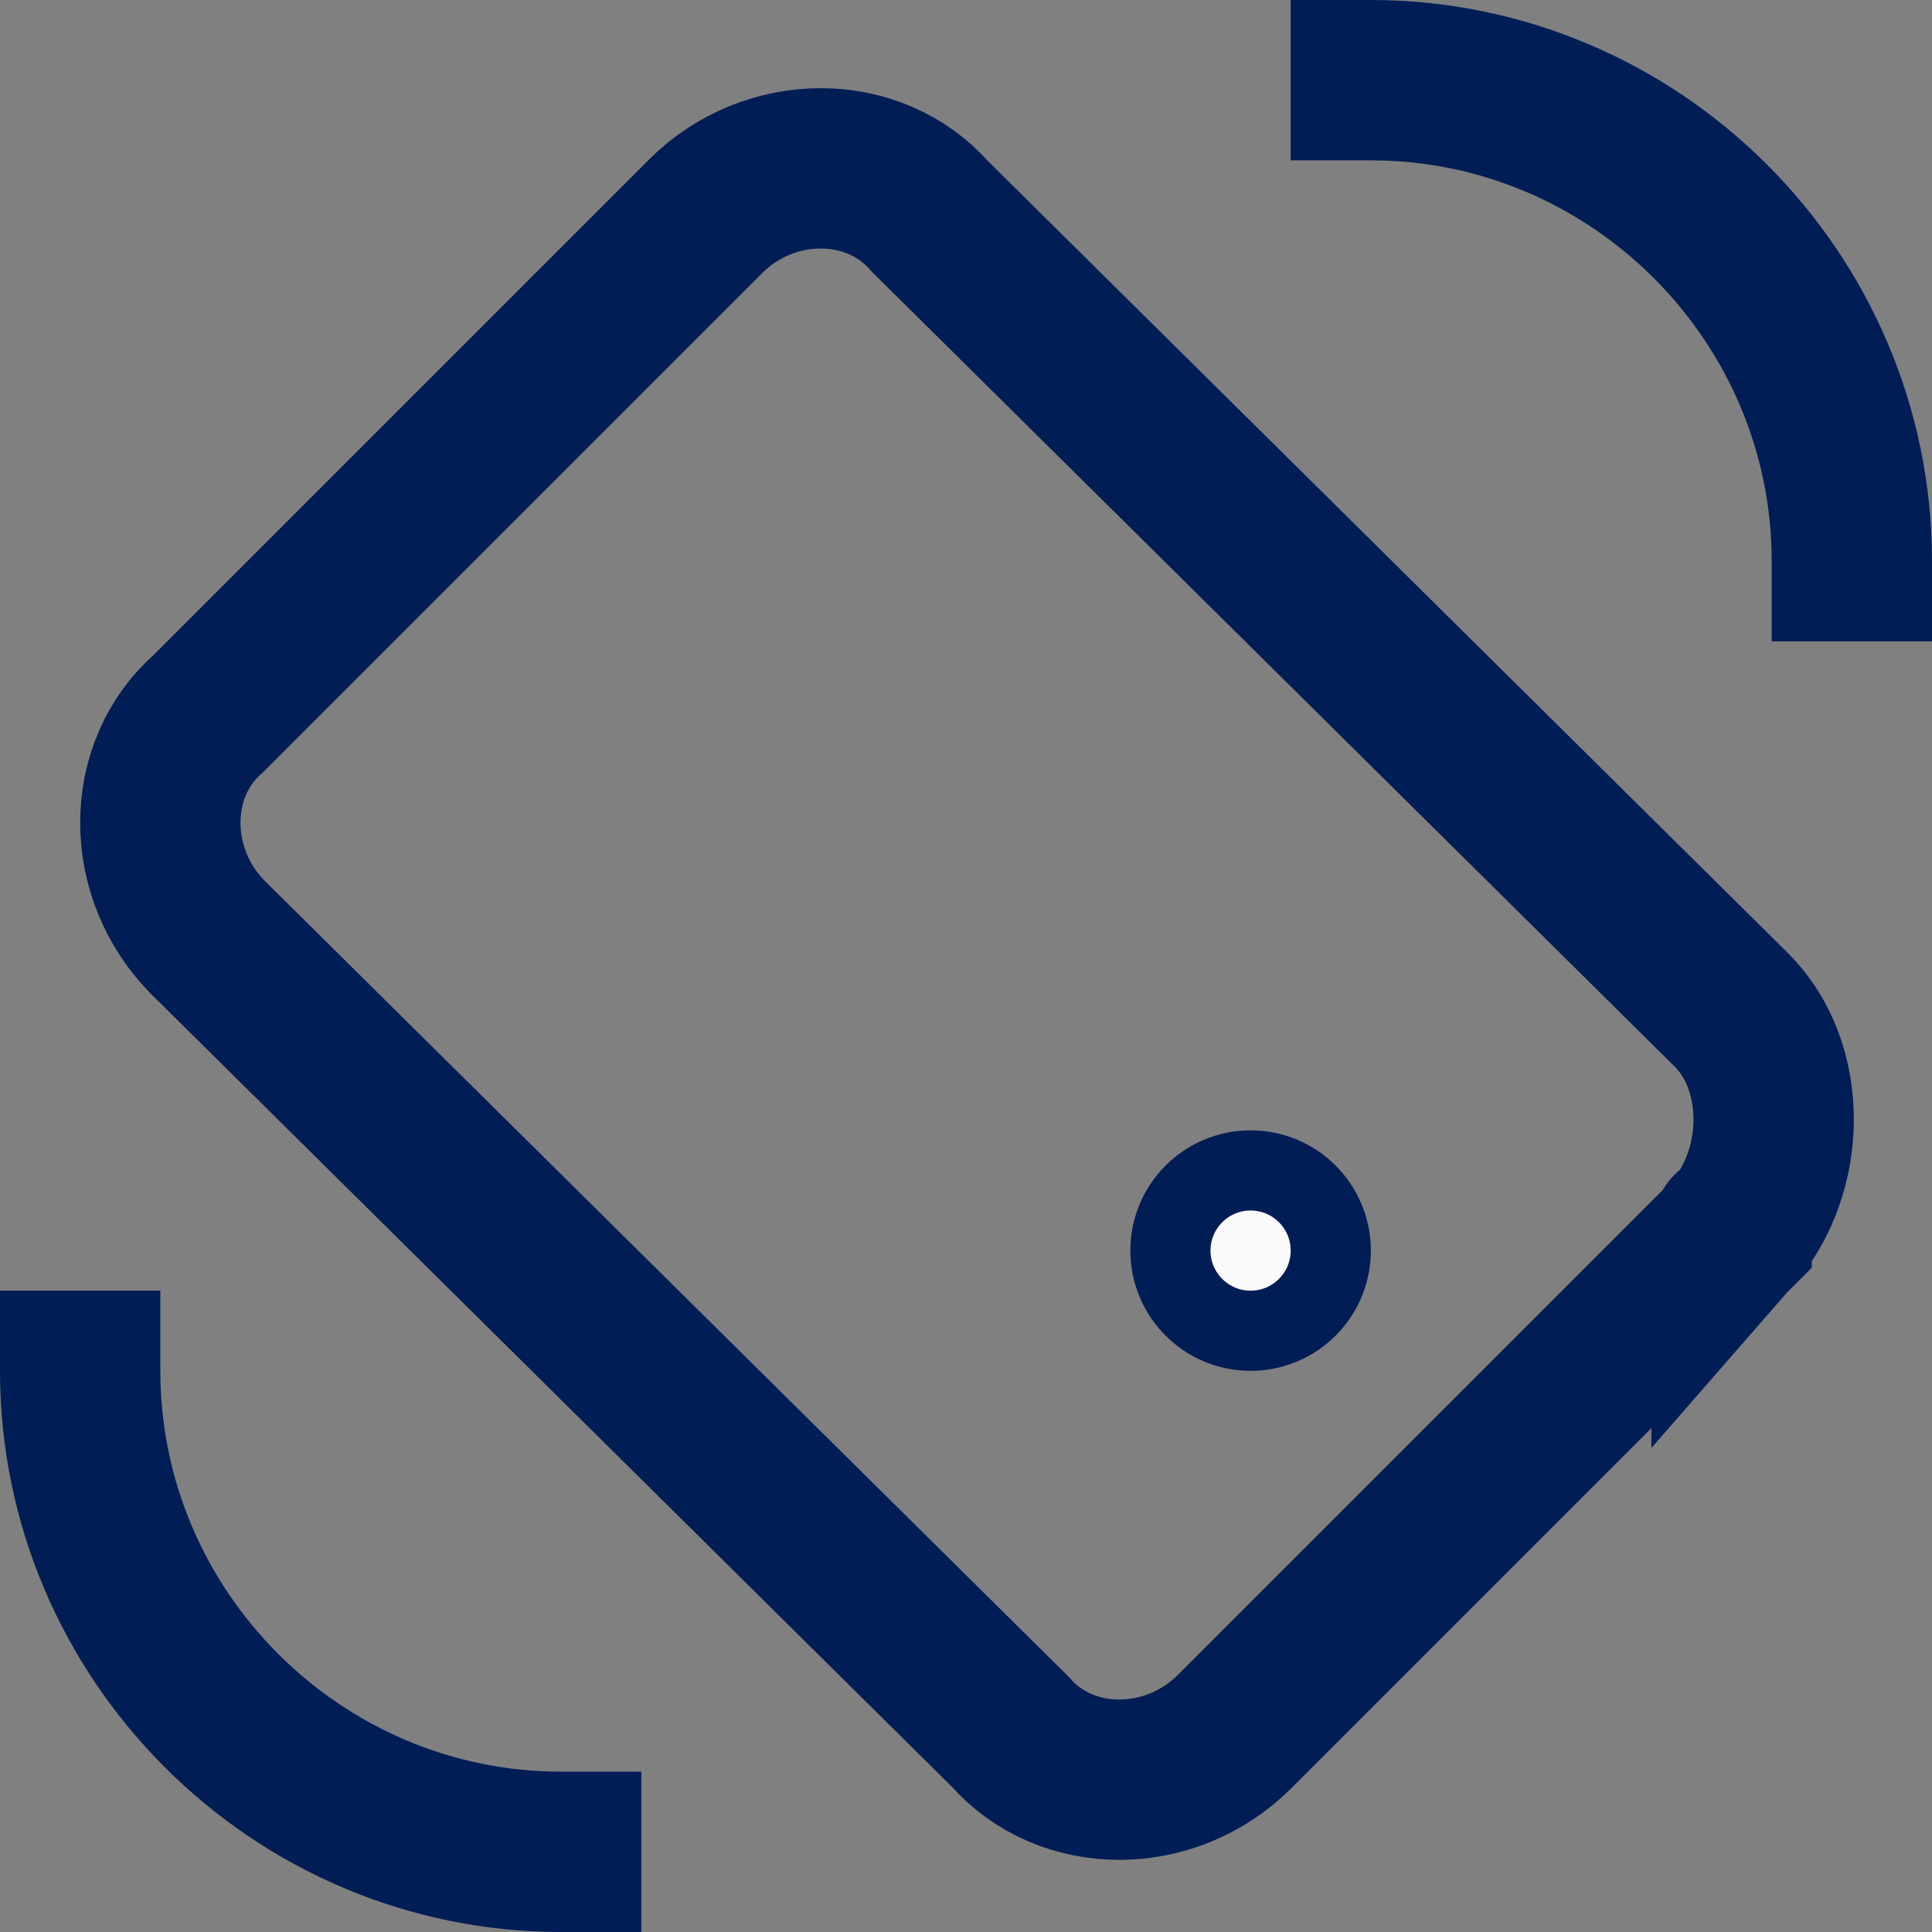
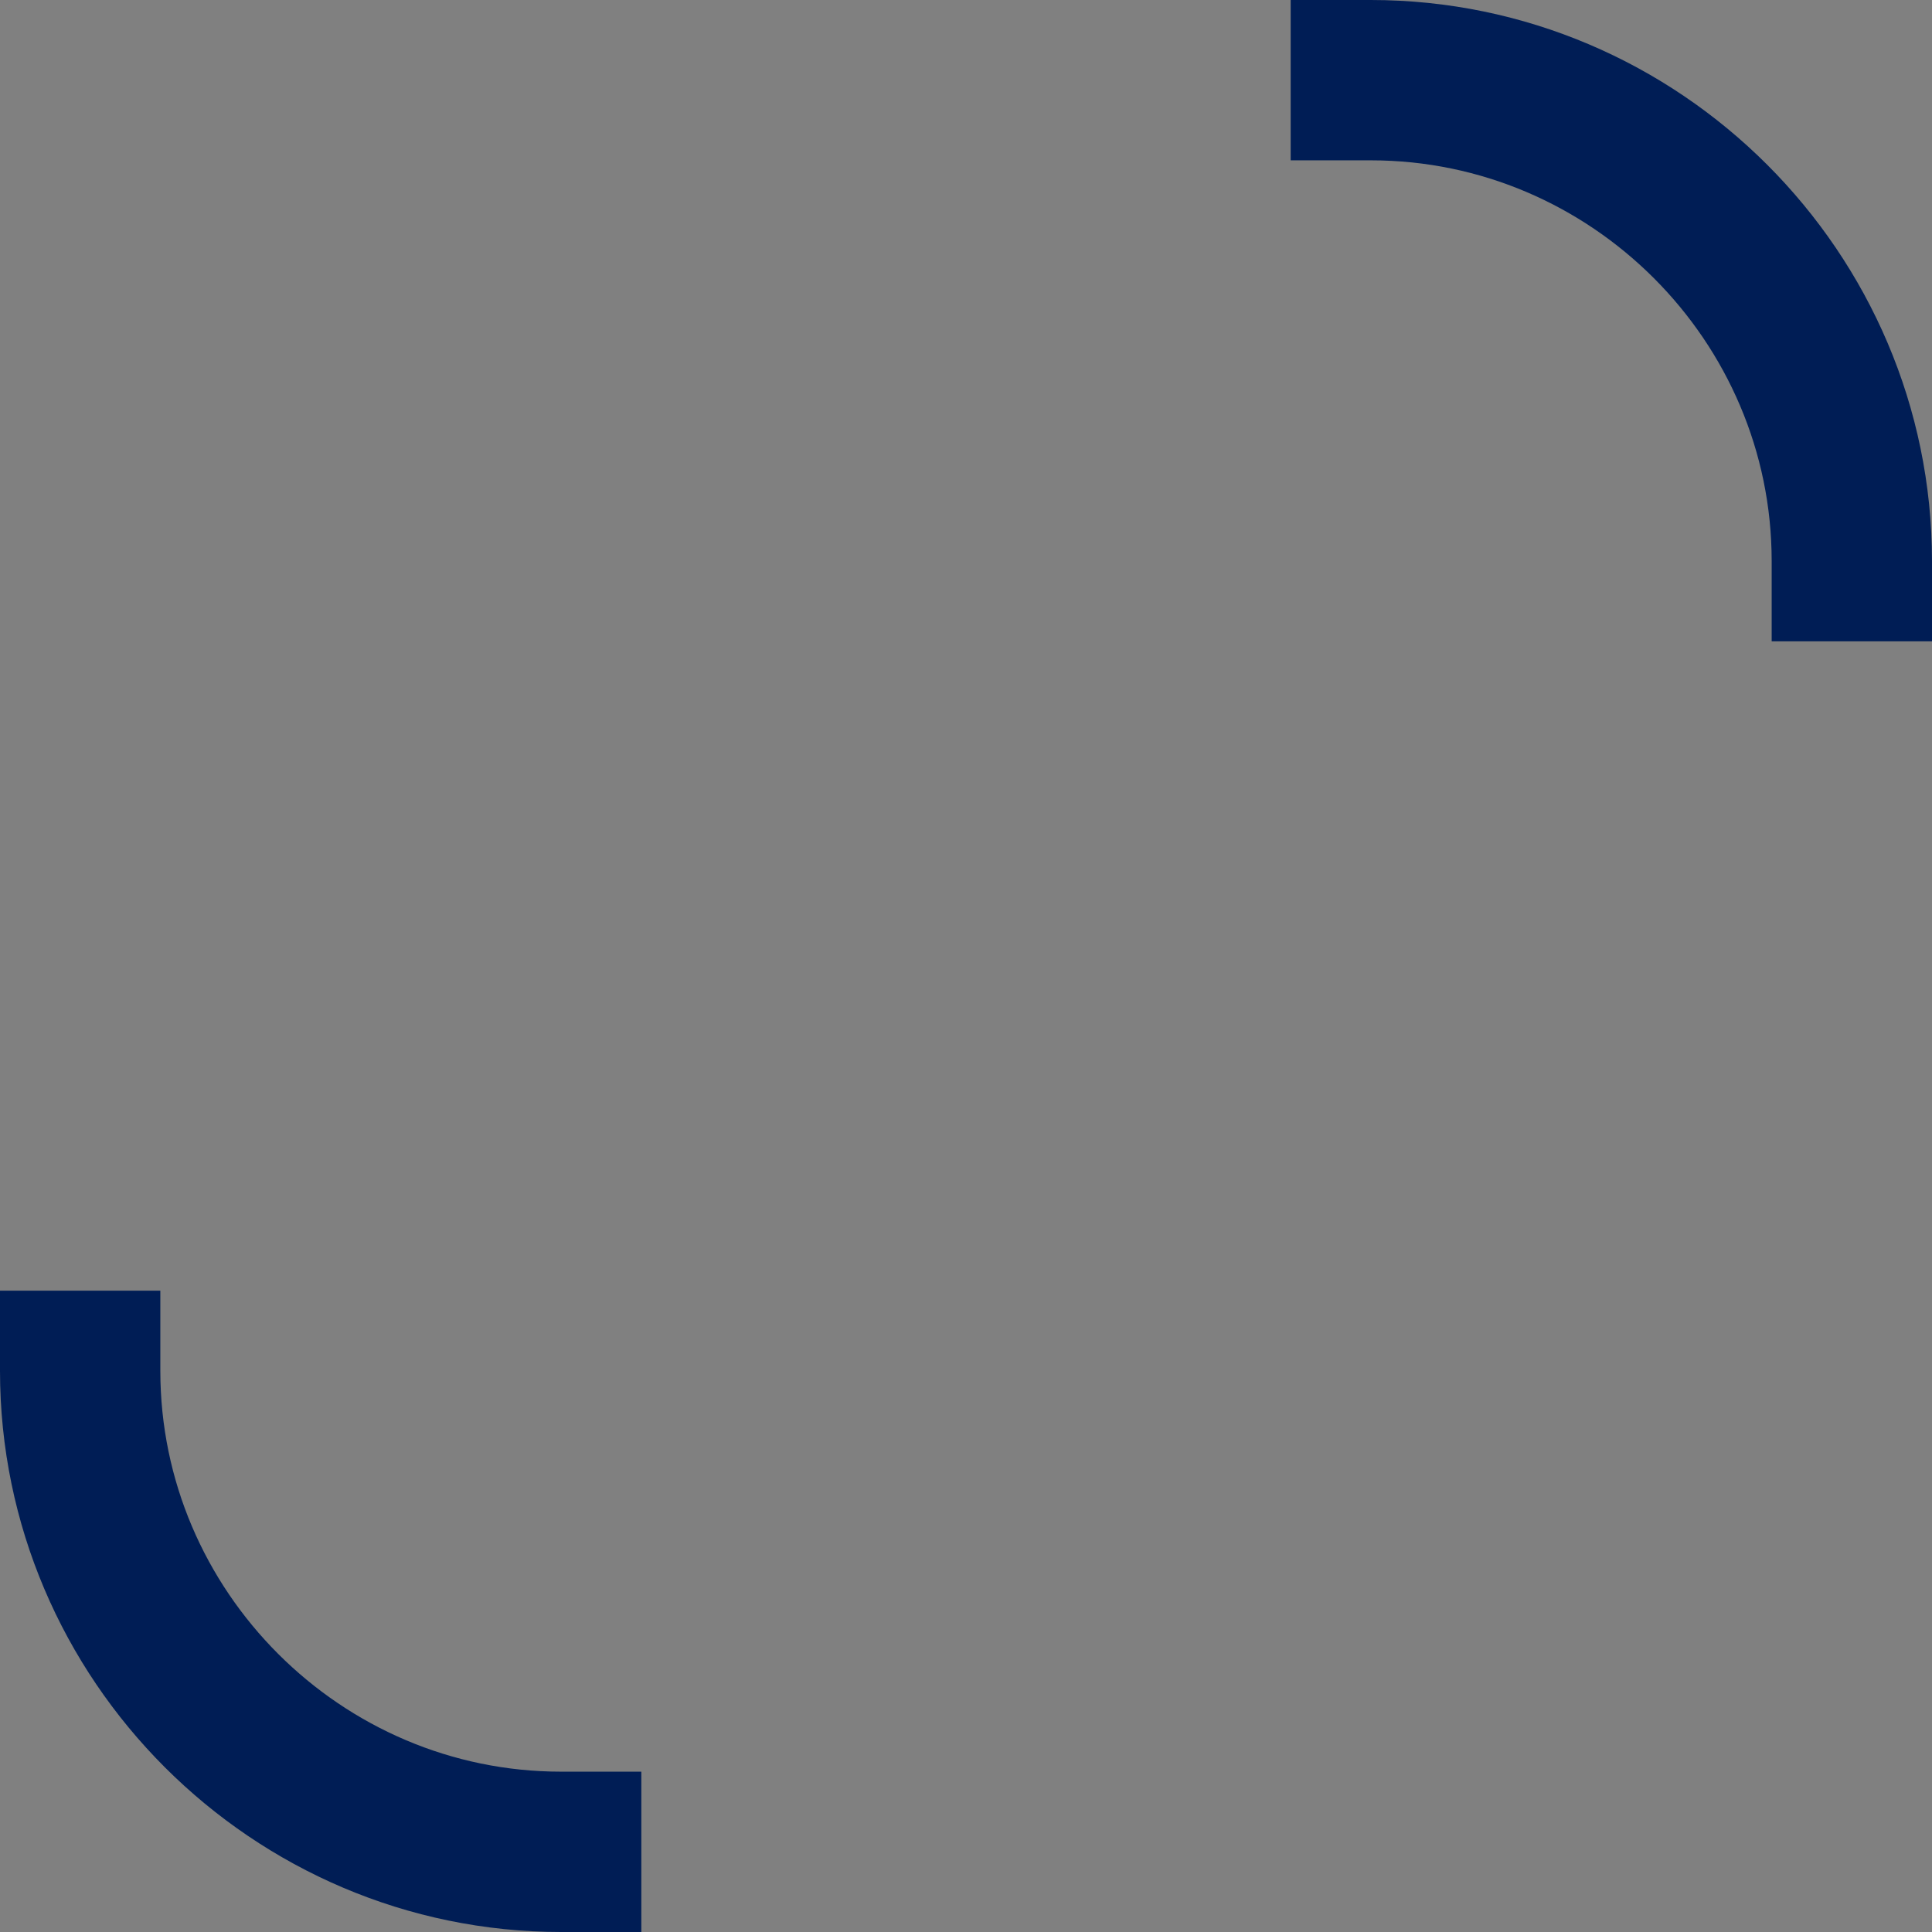
<svg xmlns="http://www.w3.org/2000/svg" enable-background="new 0 0 24.1 24.1" viewBox="0 0 24.1 24.1">
  <rect x="0" y="0" width="24.1" height="24.1" fill="#808080" stroke="none" />
  <g stroke="#001d55" stroke-miterlimit="10" transform="translate(1 1)">
-     <path d="m20.6 14.4-6.2 6.2c-.8.8-2.1.8-2.8 0l-10-9.9c-.8-.8-.8-2.1 0-2.8l6.2-6.2c.8-.8 2.1-.8 2.8 0l10 9.9c.7.7.7 2 0 2.8 0-.1 0 0 0 0z" fill="none" stroke-linecap="square" stroke-width="2" />
-     <circle cx="14.6" cy="14.6" fill="#fafafa" r="1" />
    <g fill="none" stroke-linecap="square" stroke-width="2">
      <path d="m16.1 0c3.3 0 6 2.7 6 6" />
      <path d="m6 22.1c-3.3 0-6-2.7-6-6" />
    </g>
  </g>
</svg>